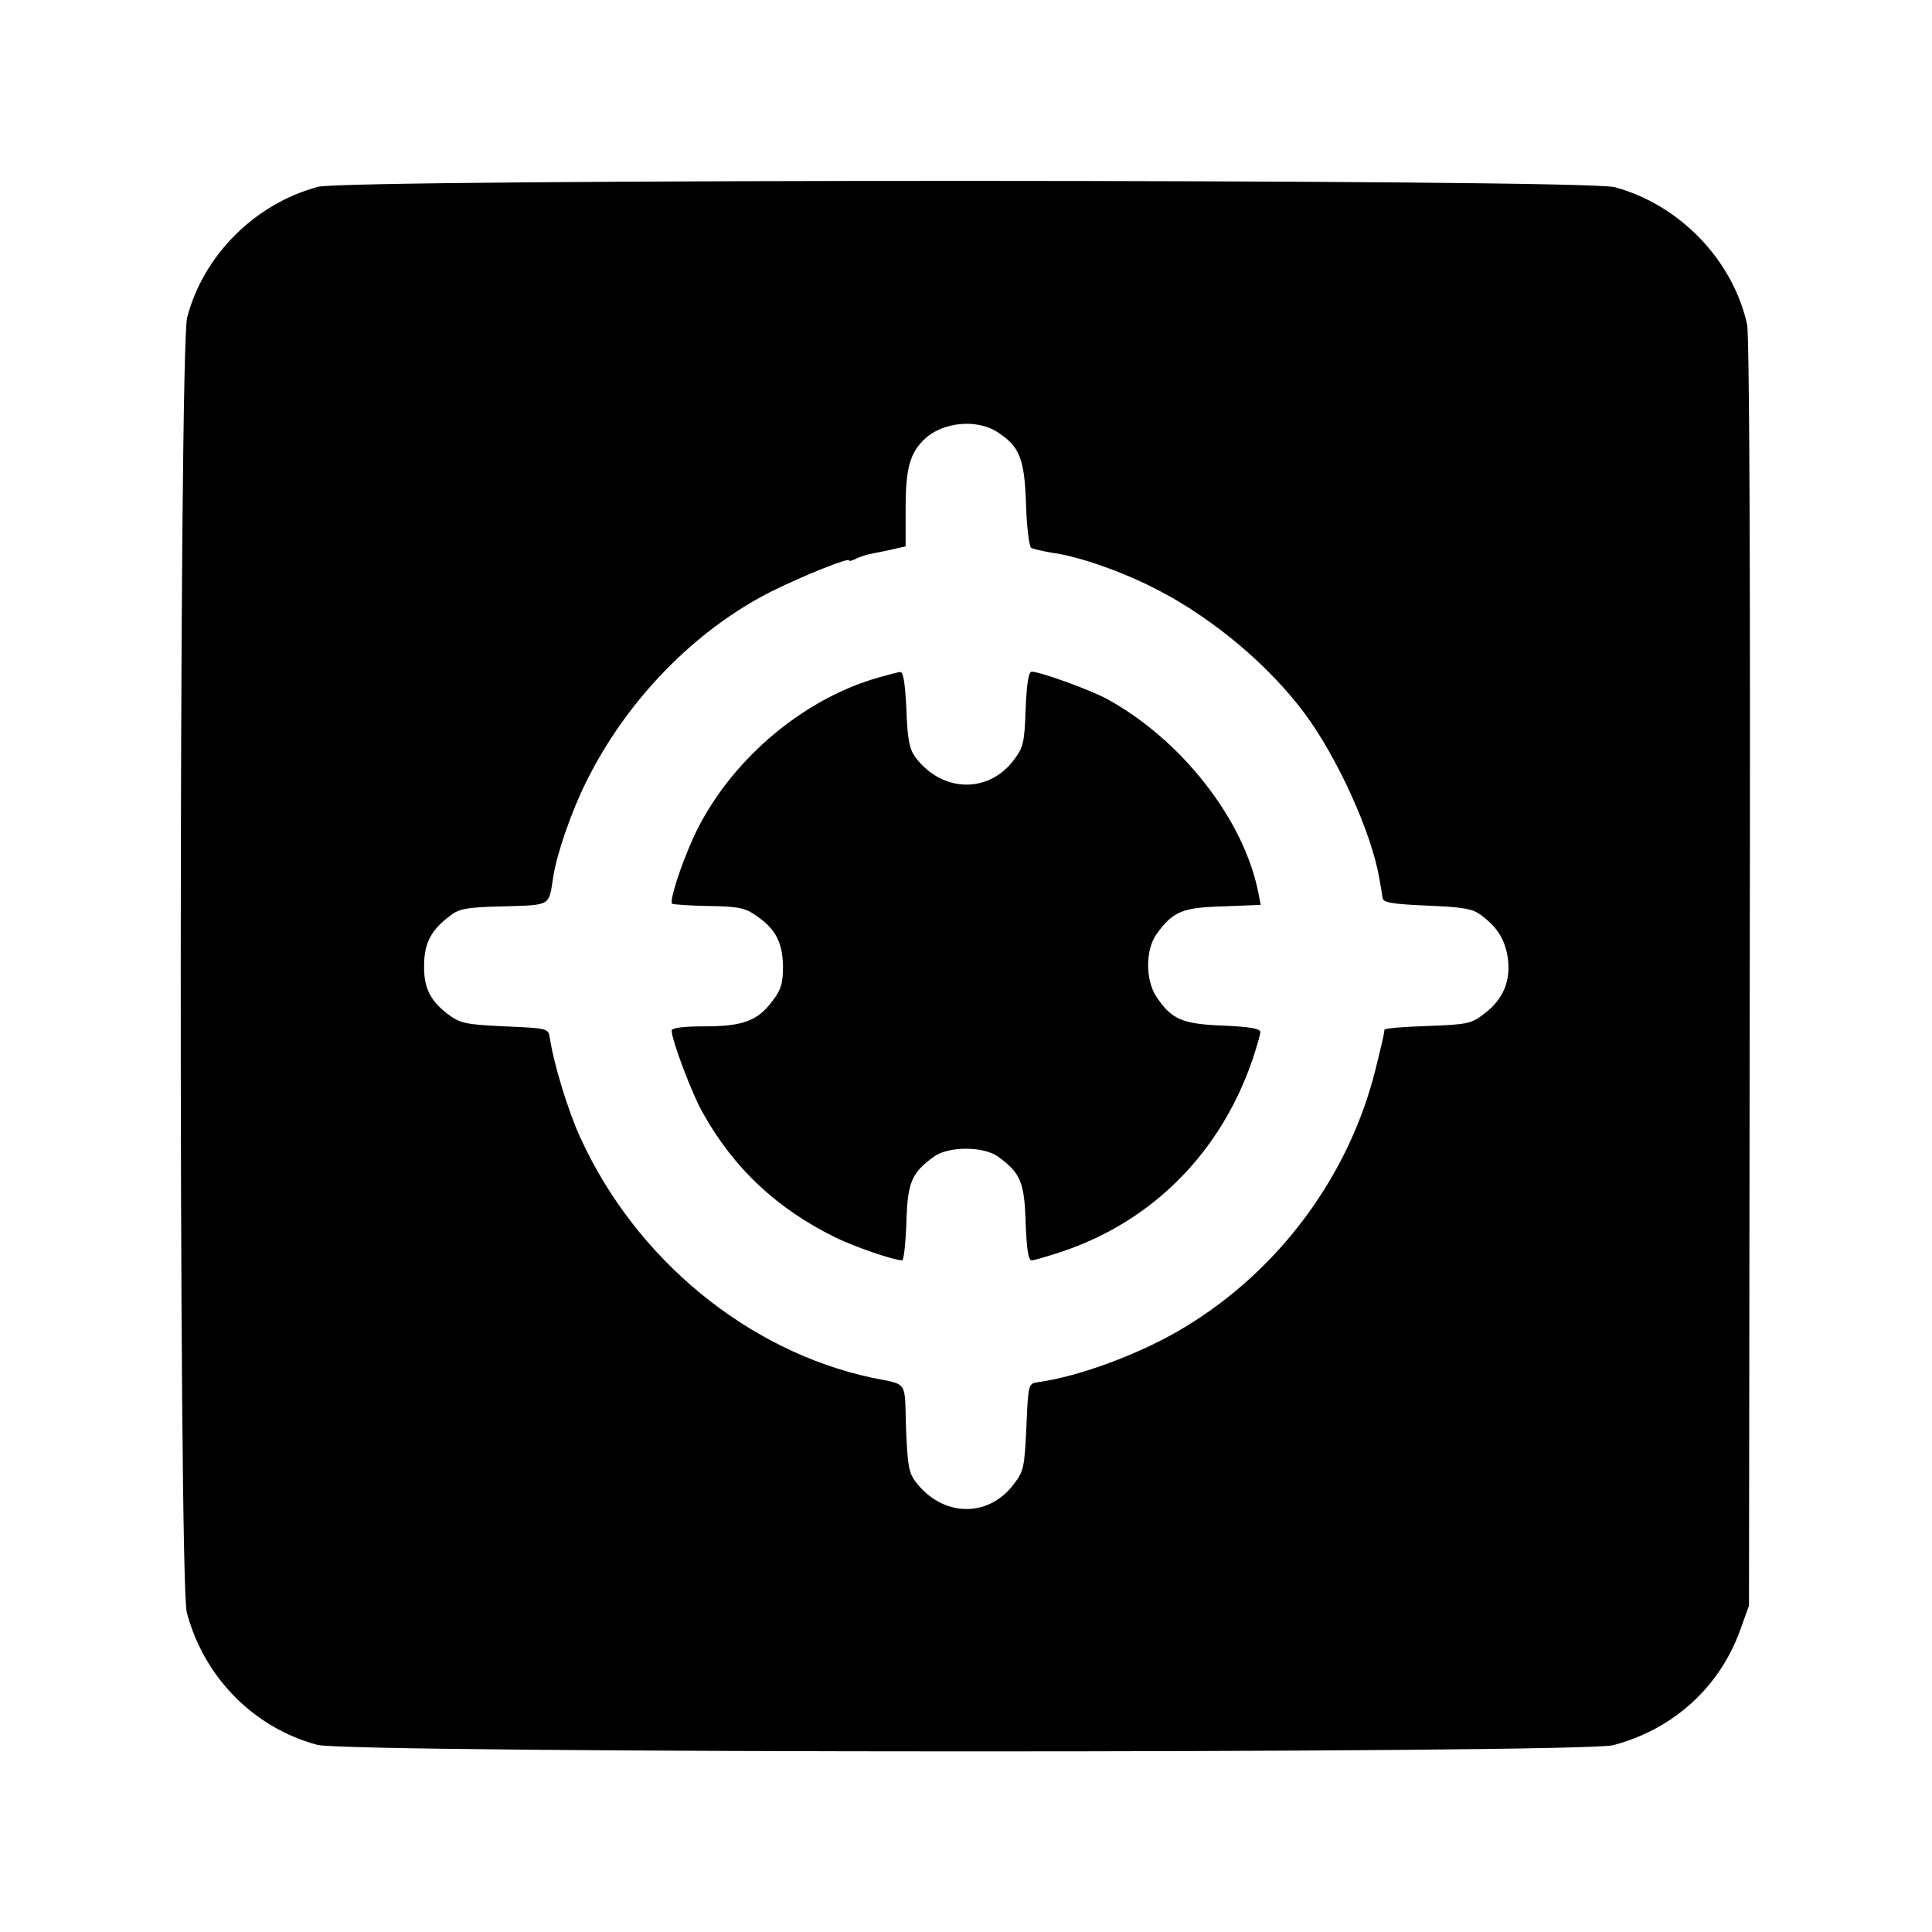
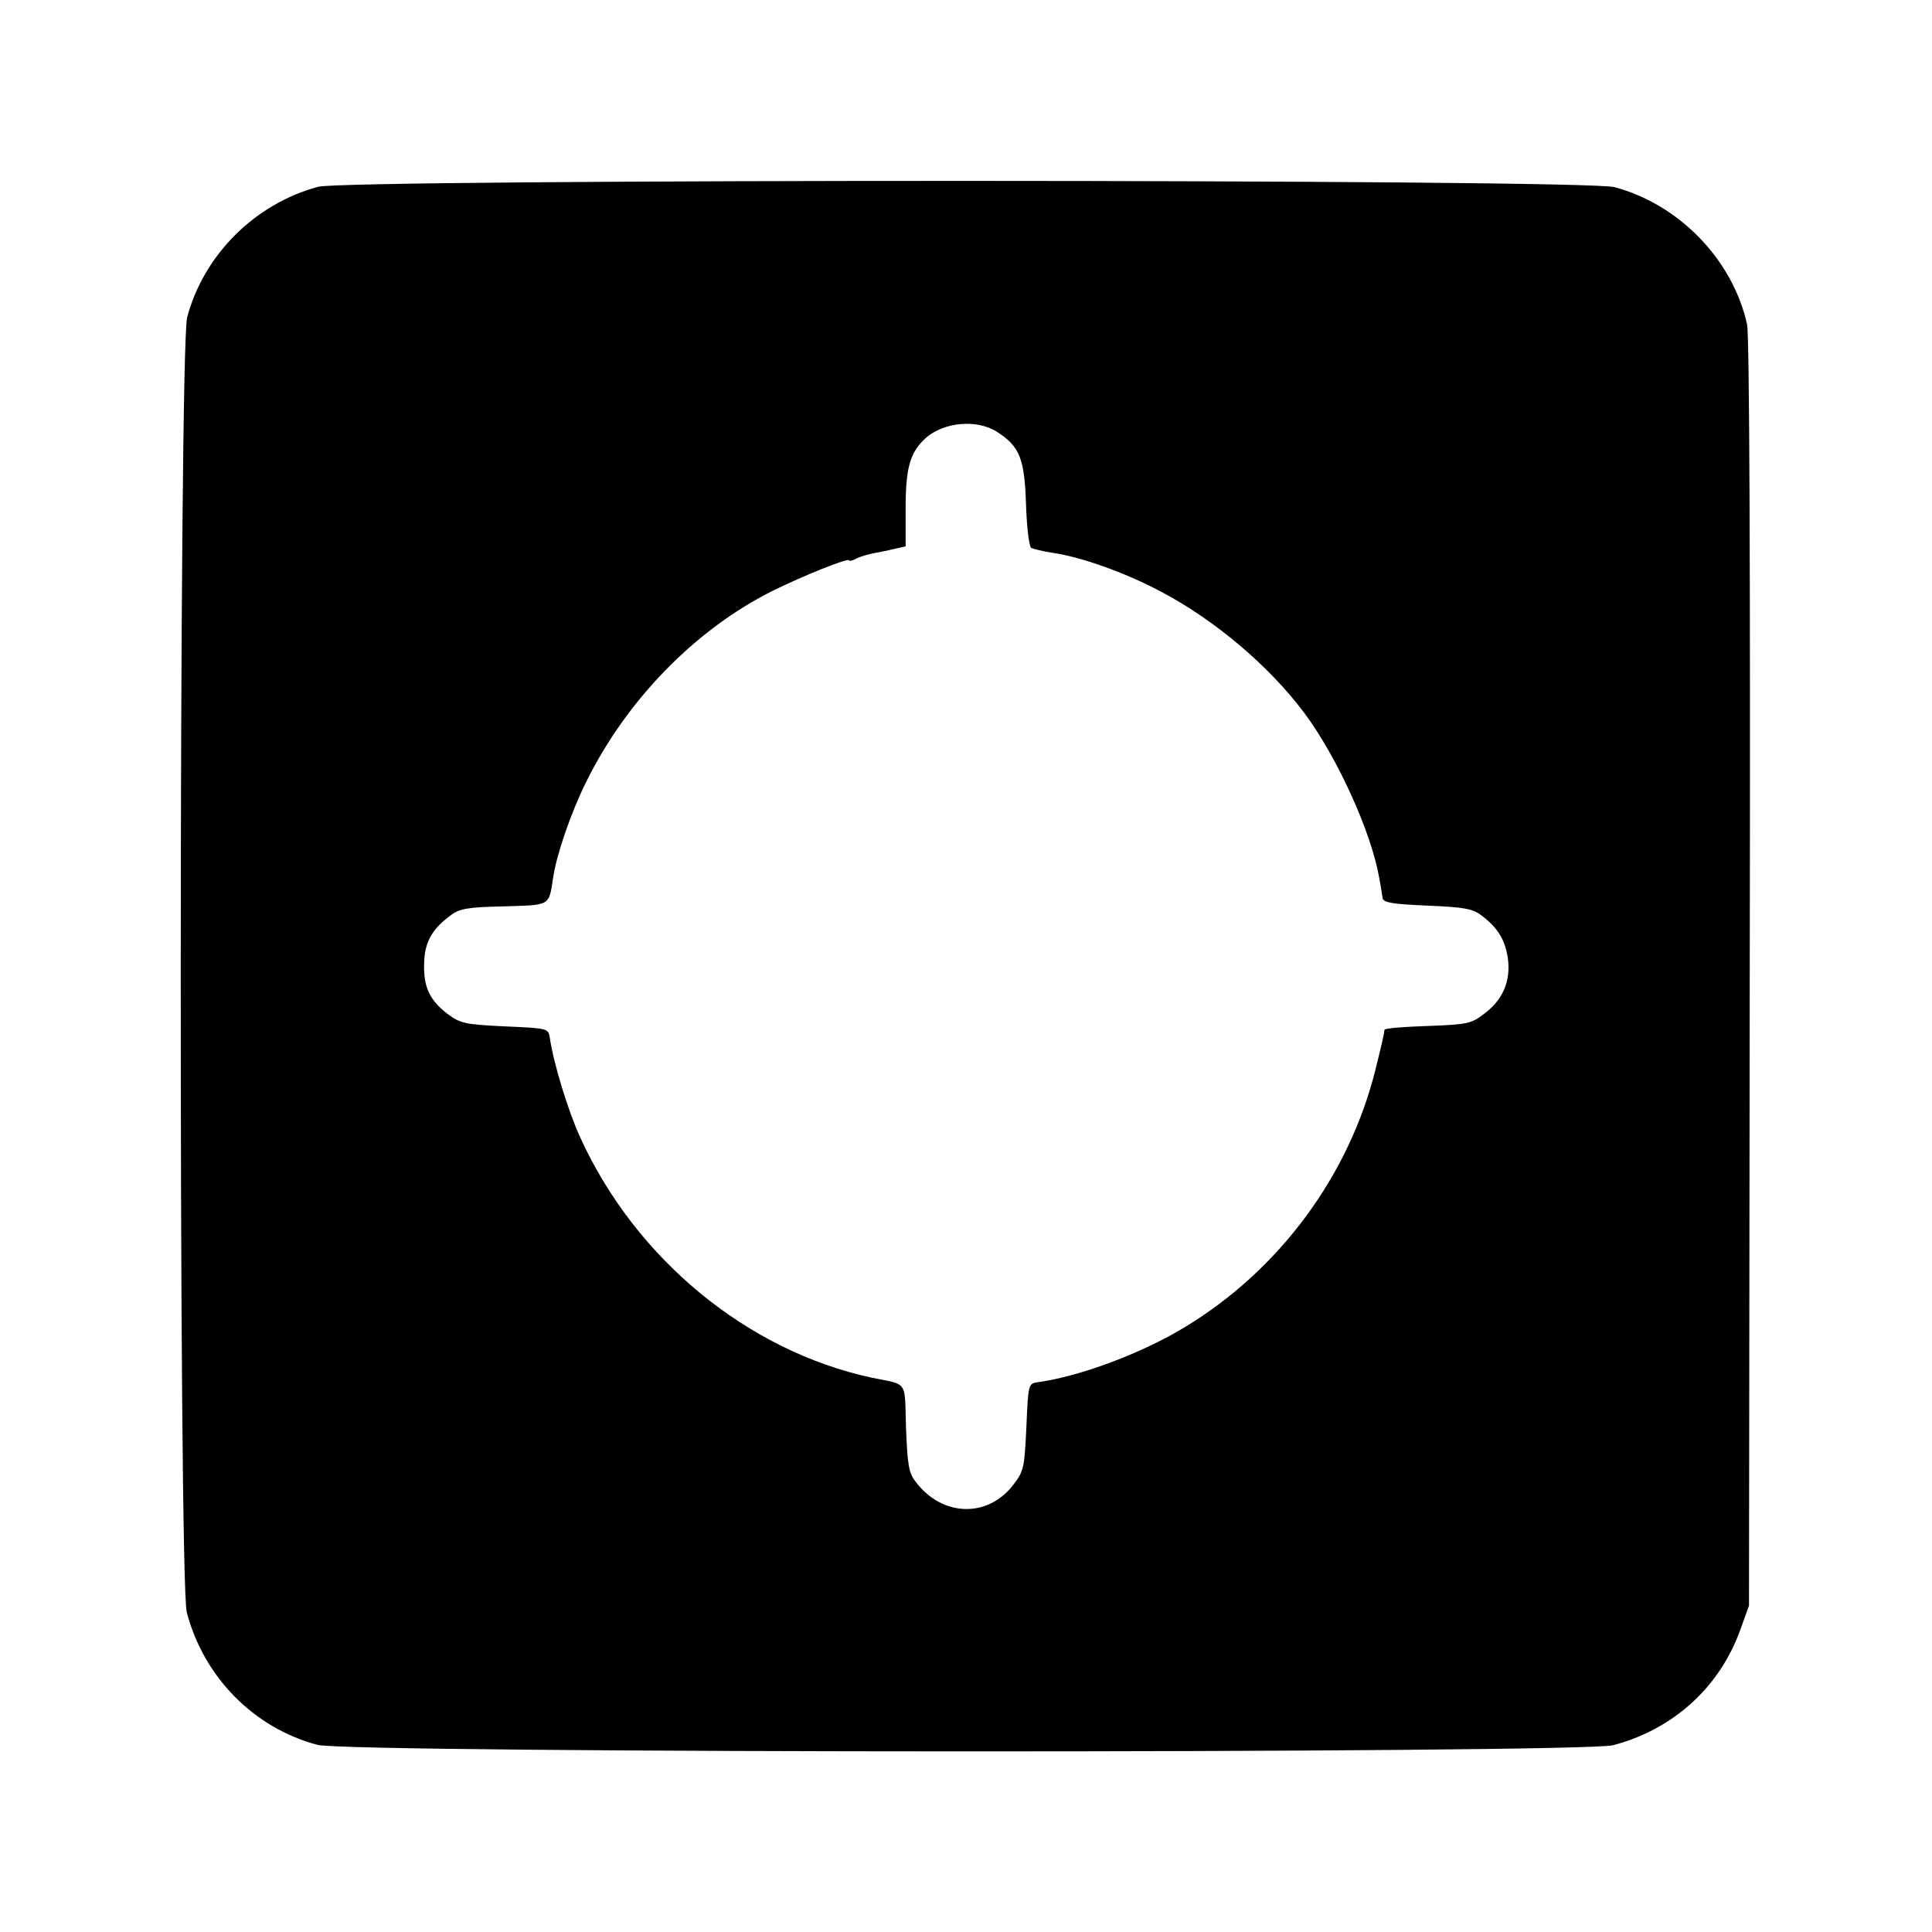
<svg xmlns="http://www.w3.org/2000/svg" version="1.0" width="512pt" height="512pt" viewBox="0 0 512 512" preserveAspectRatio="xMidYMid meet">
  <g transform="translate(0,512) scale(0.1,-0.1)" fill="#000000" stroke="none">
    <path d="M843 4625 c-167 -45 -303 -180 -347 -346 -22 -82 -23 -3348 -1 -3432 45 -171 177 -306 346 -351 84 -23 3348 -23 3434 -1 159 42 282 153 337 306 l23 64 2 1675 c2 1086 -1 1691 -7 1720 -38 172 -180 318 -351 364 -80 22 -3357 22 -3436 1z m1800 -650 c59 -38 72 -70 76 -190 2 -62 8 -113 14 -117 6 -3 31 -9 56 -13 73 -10 192 -52 286 -102 143 -75 288 -197 382 -323 87 -117 177 -315 198 -436 4 -21 8 -46 9 -54 2 -12 26 -16 119 -20 96 -4 120 -8 143 -26 43 -32 63 -65 70 -114 8 -60 -13 -109 -62 -146 -35 -27 -44 -29 -151 -33 -62 -2 -113 -6 -114 -10 -1 -12 -7 -37 -24 -106 -70 -281 -255 -531 -505 -682 -113 -69 -279 -131 -390 -146 -25 -4 -25 -5 -30 -119 -5 -107 -7 -117 -34 -152 -68 -90 -190 -86 -260 8 -18 23 -21 45 -25 142 -4 128 7 113 -91 133 -329 71 -625 314 -772 636 -33 72 -71 197 -81 265 -4 25 -6 25 -119 30 -106 5 -118 8 -152 33 -48 37 -64 72 -62 134 1 56 21 91 70 127 23 18 45 22 141 24 126 4 119 0 131 77 9 61 48 174 88 254 107 216 287 401 491 504 85 42 205 90 205 82 0 -3 8 -1 18 4 11 6 32 12 48 15 16 3 41 8 57 12 l27 6 0 99 c0 108 11 149 52 187 48 44 138 52 191 17z" />
-     <path d="M2330 3325 c-208 -58 -404 -229 -494 -428 -33 -74 -62 -164 -55 -172 3 -2 46 -5 96 -6 78 -1 98 -5 126 -25 52 -35 71 -71 72 -135 0 -46 -5 -62 -29 -93 -39 -52 -78 -66 -181 -66 -54 0 -85 -4 -85 -11 0 -25 54 -169 83 -219 83 -148 196 -253 352 -330 52 -25 154 -60 176 -60 4 0 9 45 11 99 3 107 13 132 72 175 38 29 134 29 172 0 59 -43 69 -68 72 -175 3 -70 7 -99 16 -99 7 0 44 11 83 24 239 81 419 263 503 510 11 33 20 65 20 71 0 9 -29 14 -97 17 -109 4 -138 16 -178 76 -30 44 -30 127 1 168 43 59 68 69 175 72 l100 4 -6 31 c-38 195 -204 407 -402 515 -44 24 -177 72 -199 72 -8 0 -13 -30 -16 -99 -3 -90 -6 -102 -32 -136 -68 -89 -190 -85 -260 8 -16 22 -21 47 -24 127 -3 66 -8 100 -16 99 -6 0 -31 -7 -56 -14z" />
  </g>
</svg>